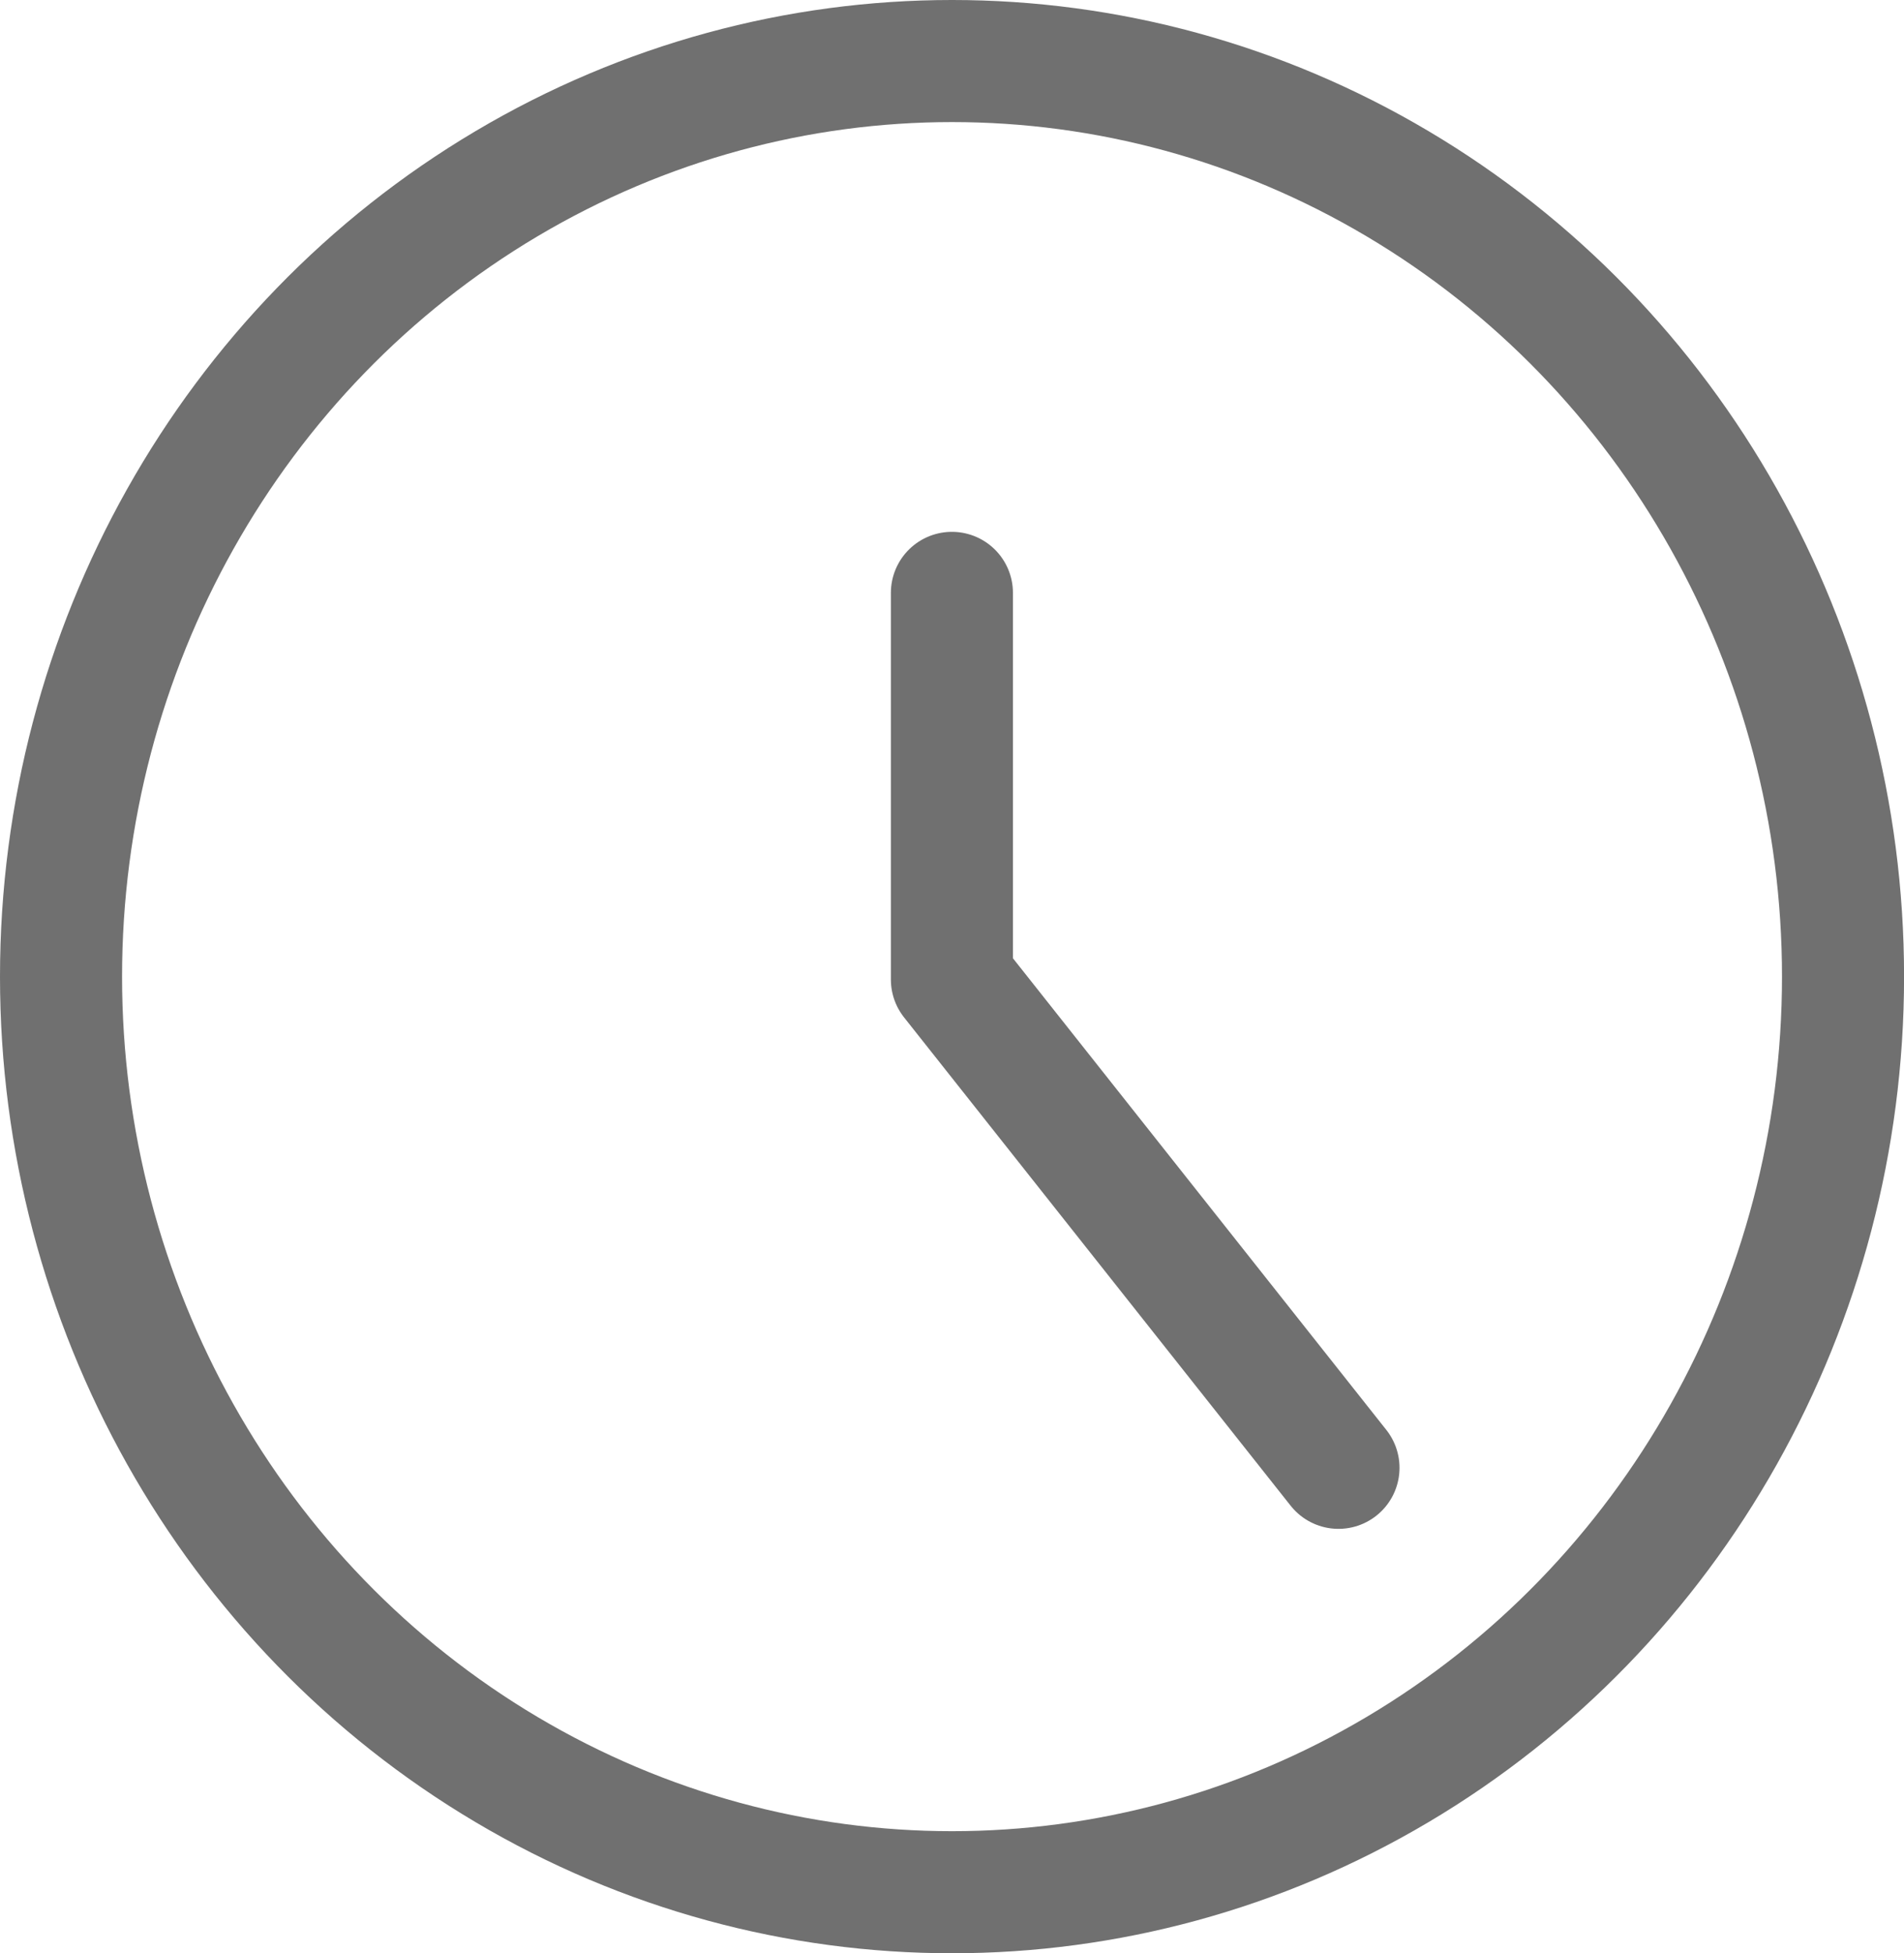
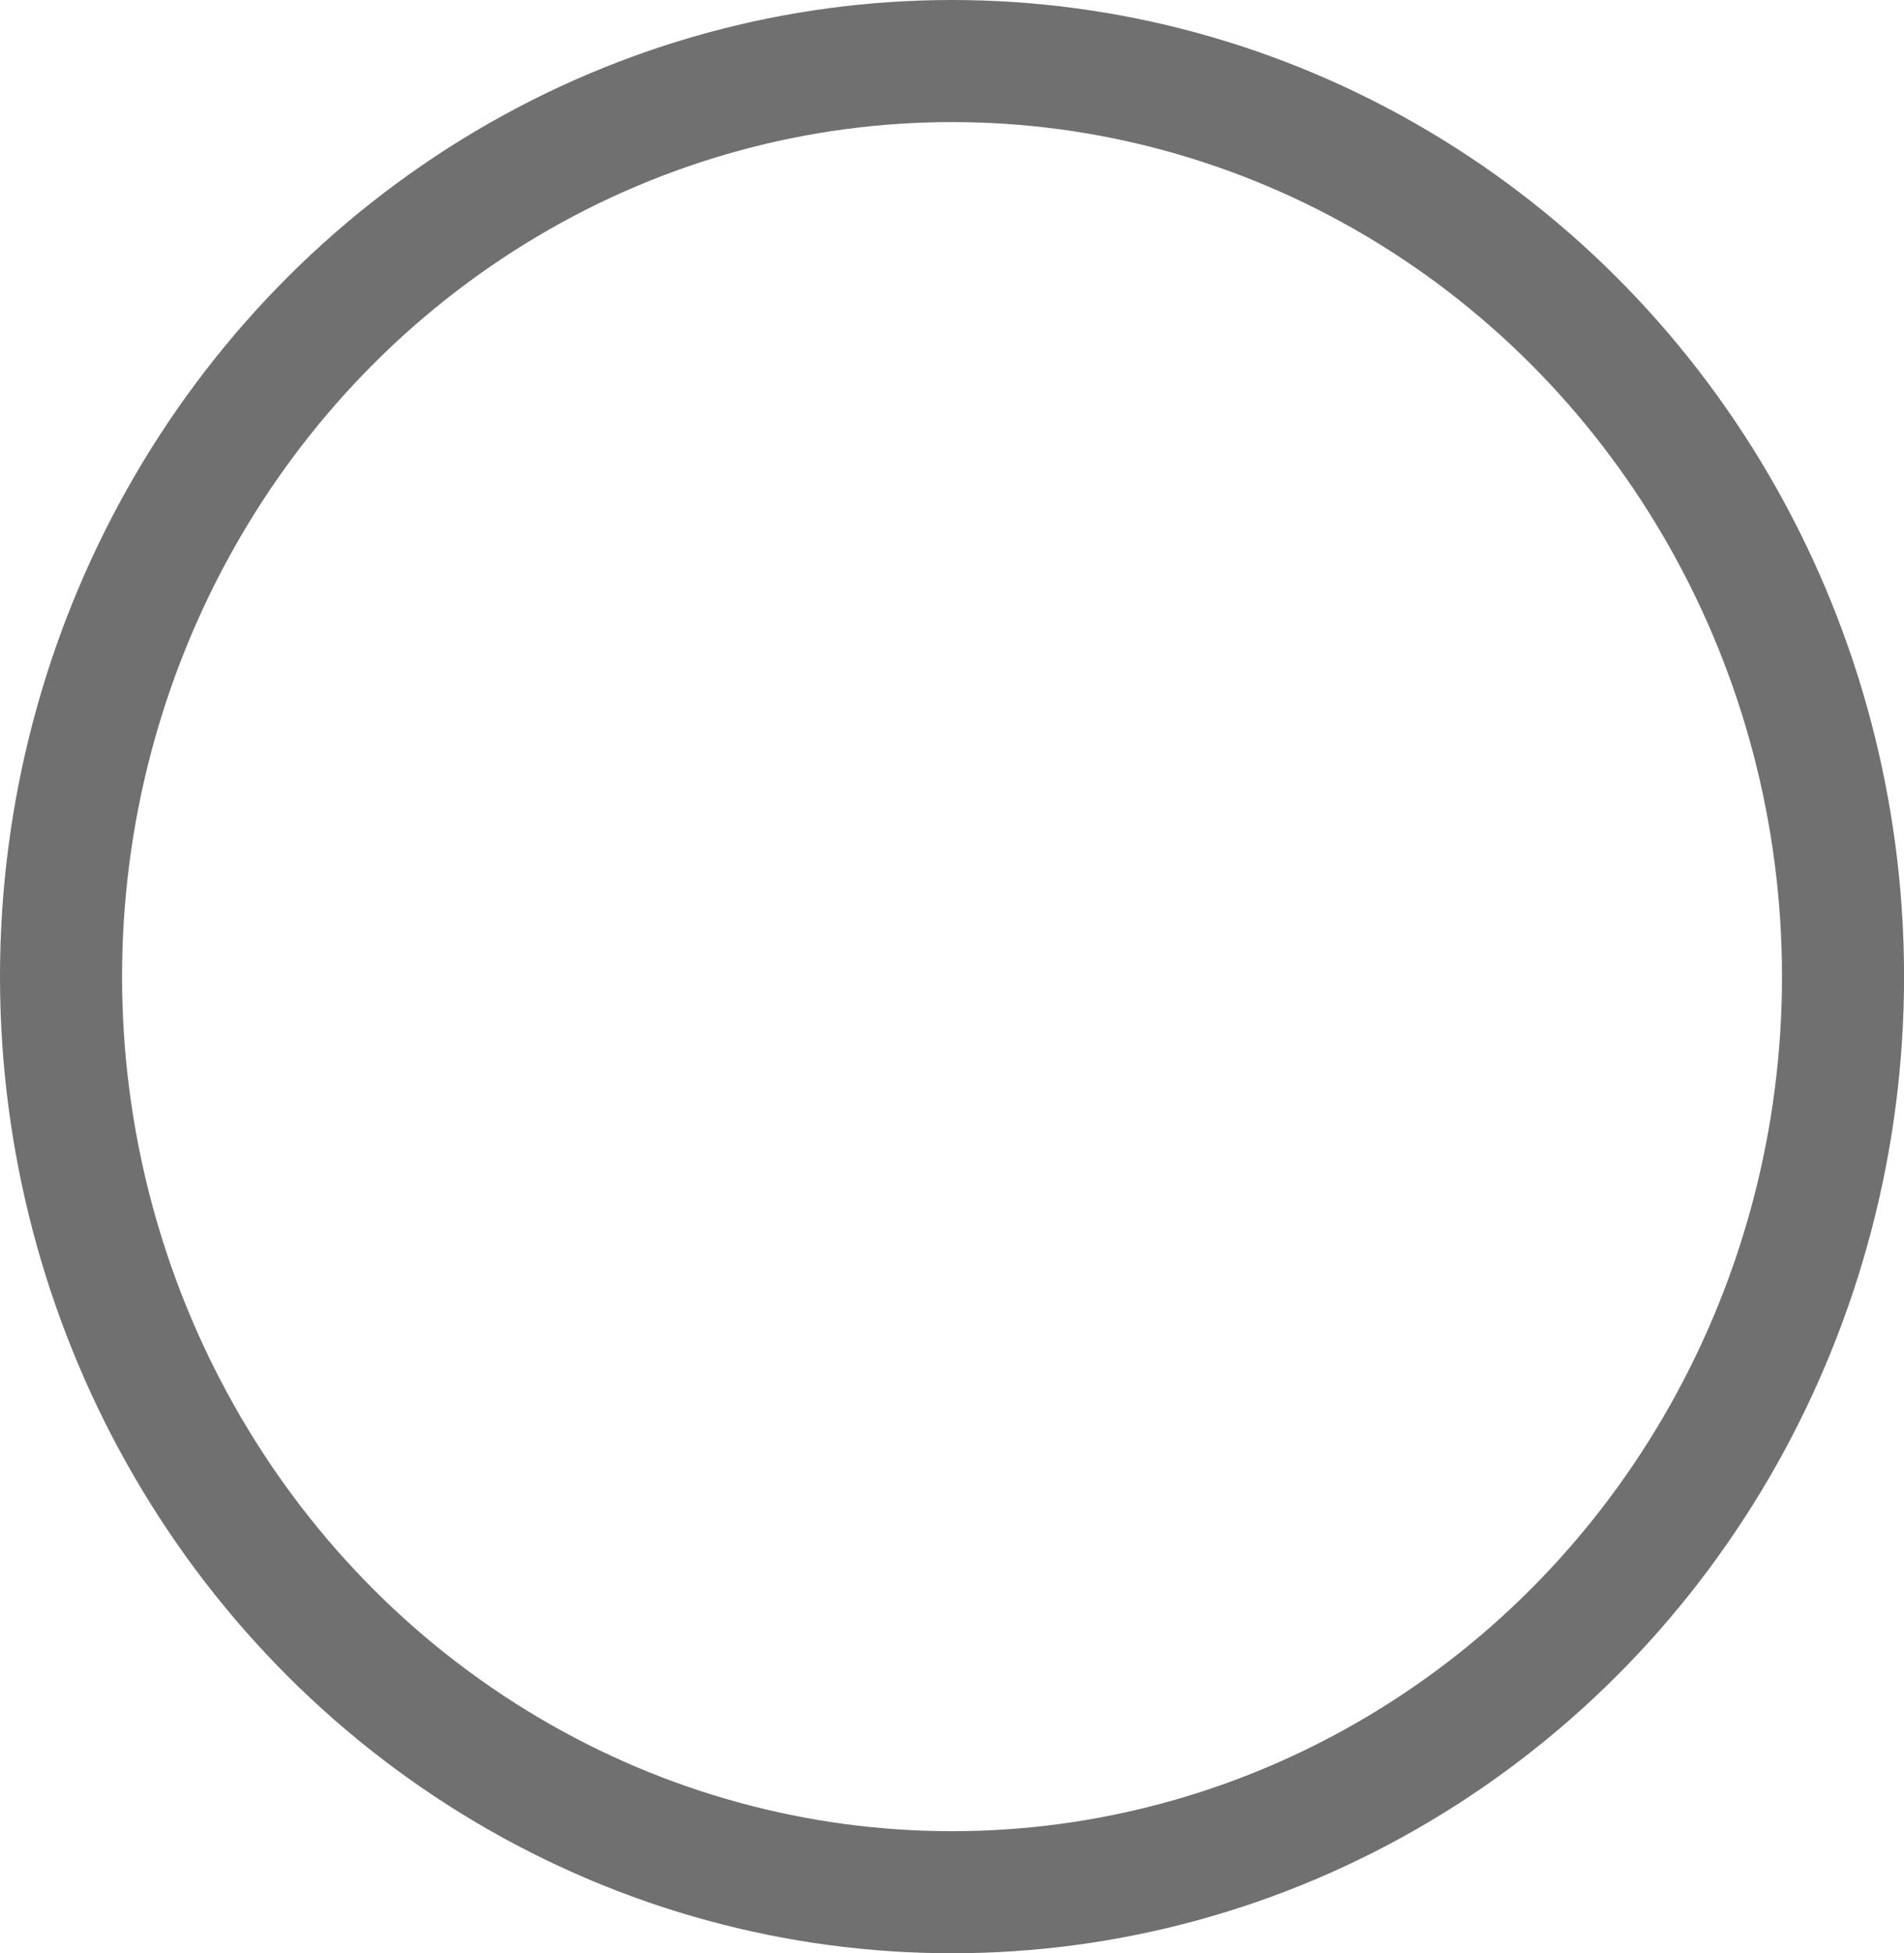
<svg xmlns="http://www.w3.org/2000/svg" width="31.197" height="32" viewBox="0 0 31.197 32">
  <g id="Group_2" data-name="Group 2" transform="translate(-460.303 -648.633)">
    <ellipse id="Ellipse_1" data-name="Ellipse 1" cx="14.599" cy="15" rx="14.599" ry="15" transform="translate(461.303 649.633)" fill="none" stroke="#707070" stroke-linecap="round" stroke-linejoin="round" stroke-width="2" />
-     <path id="Path_15" data-name="Path 15" d="M475.9,657.9v6.334l6.334,8" transform="translate(0 0.446)" fill="none" stroke="#707070" stroke-linecap="round" stroke-linejoin="round" stroke-width="2" />
  </g>
</svg>